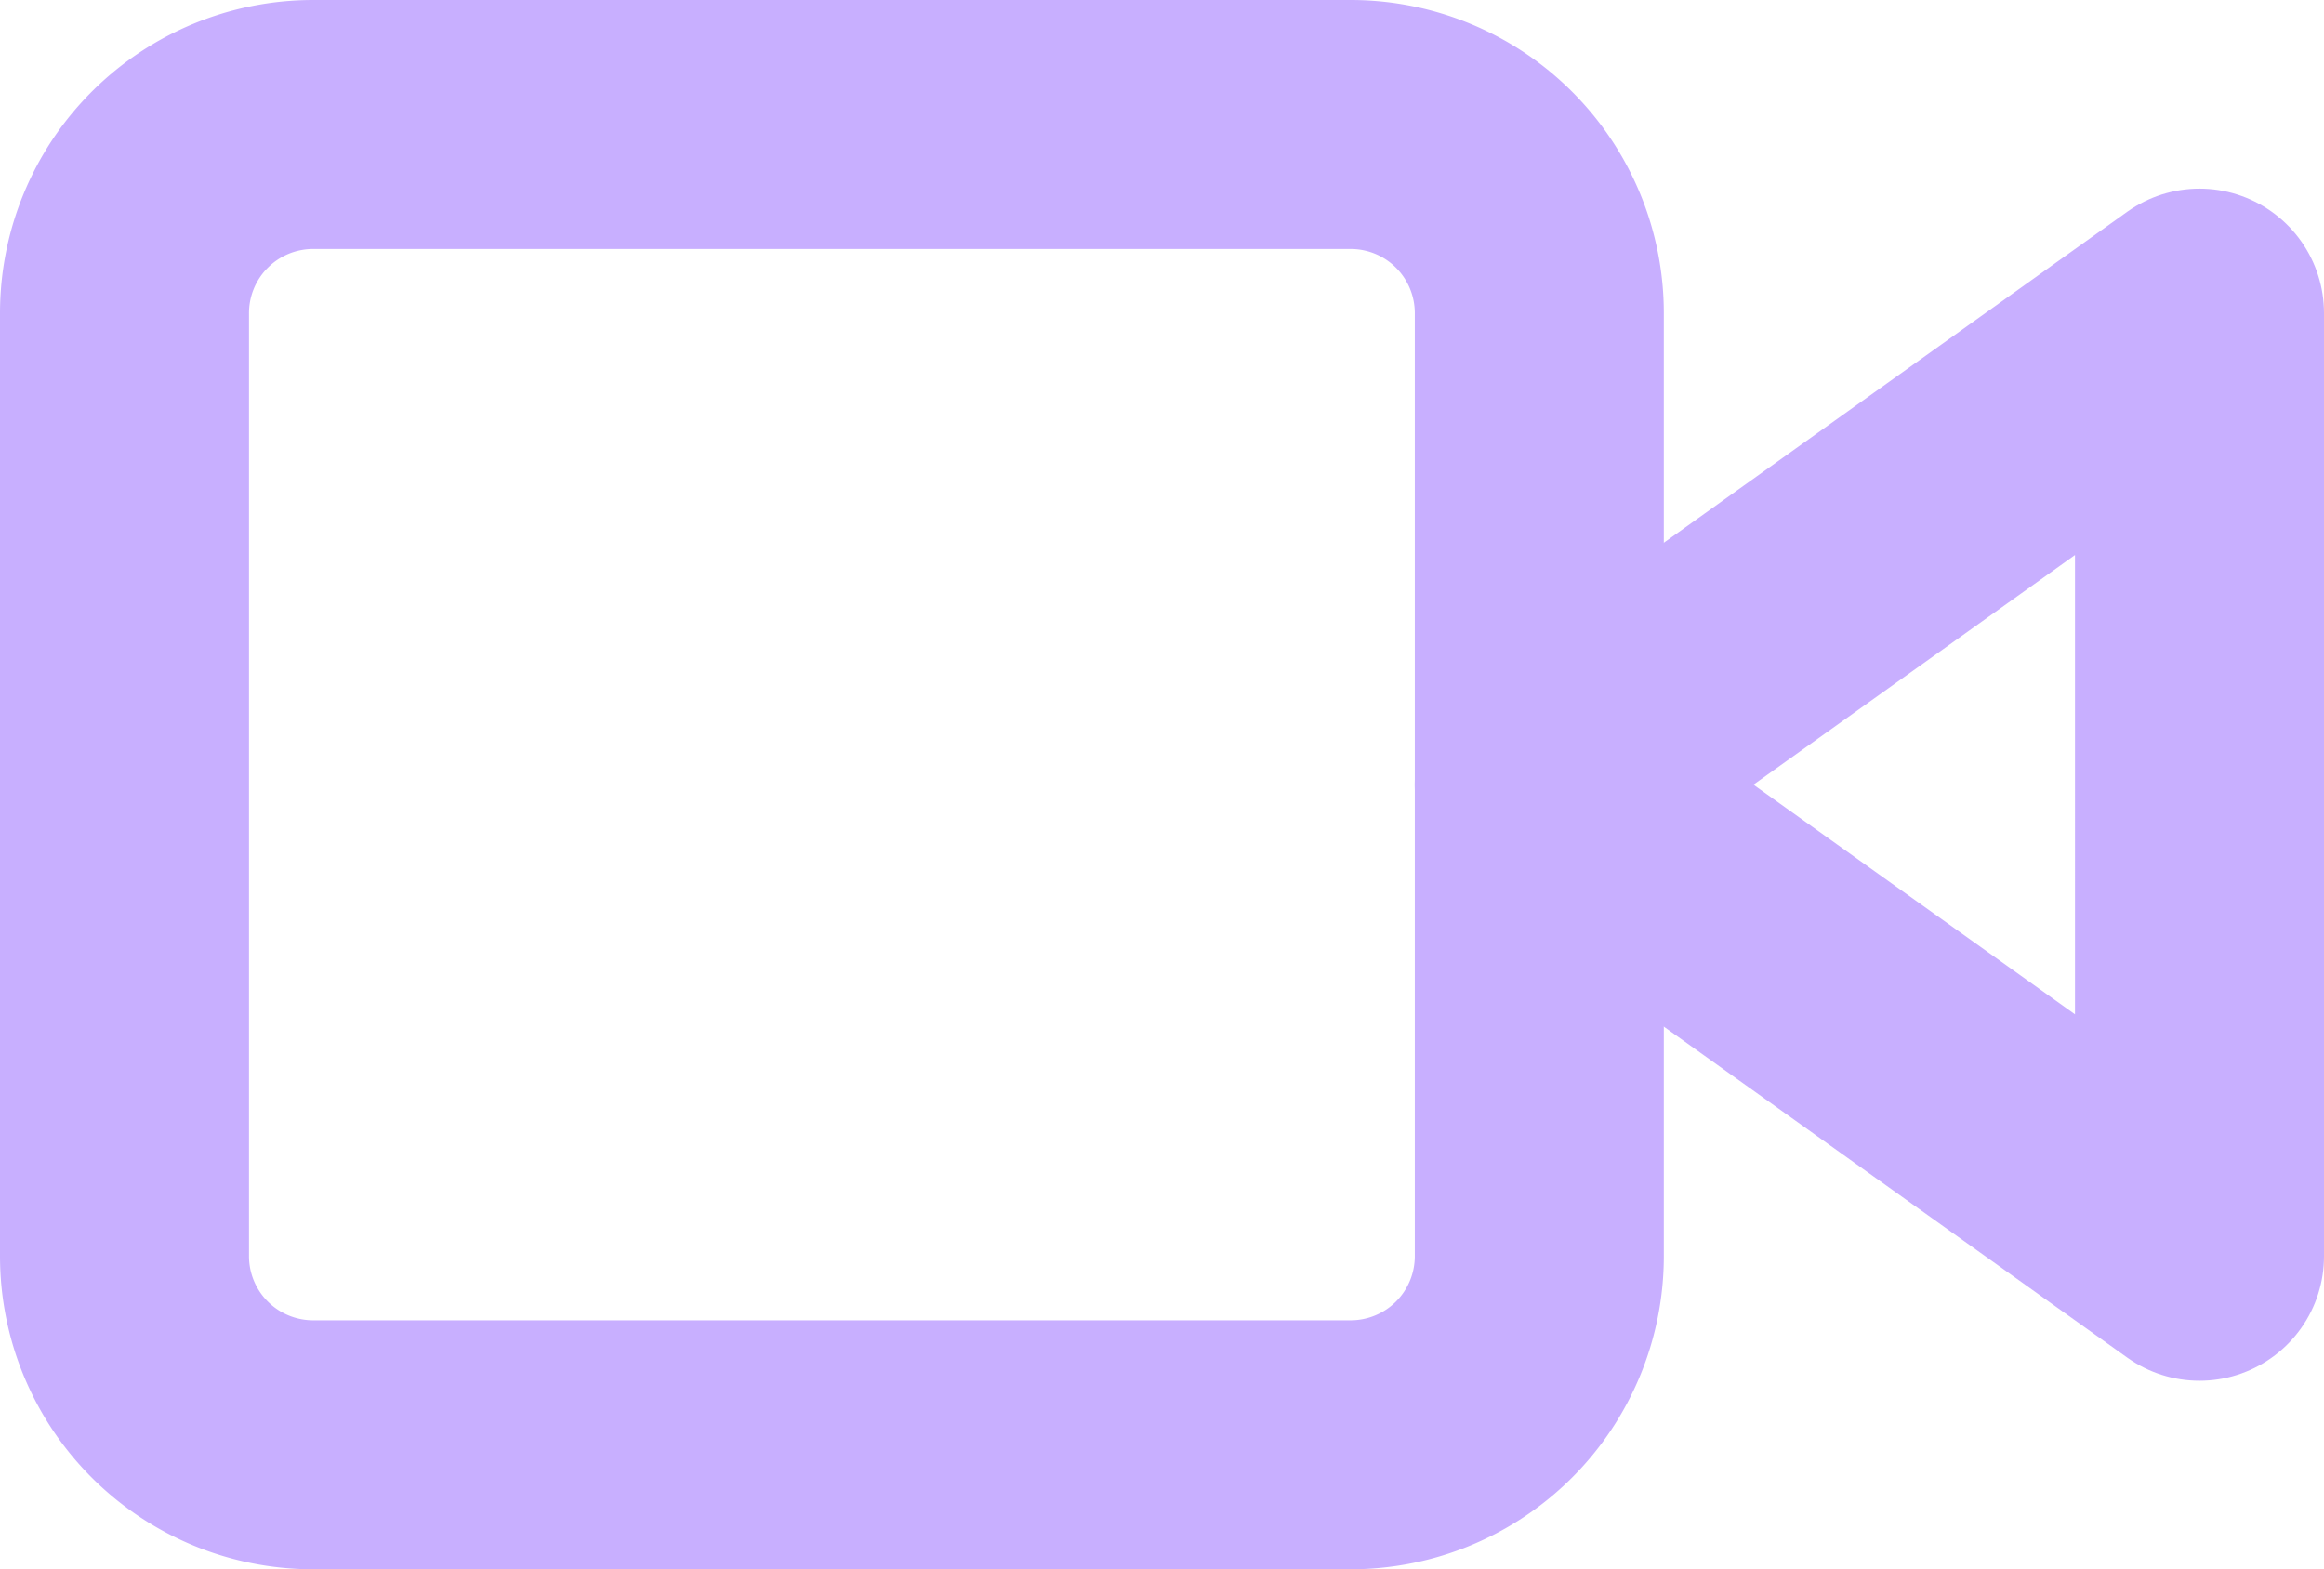
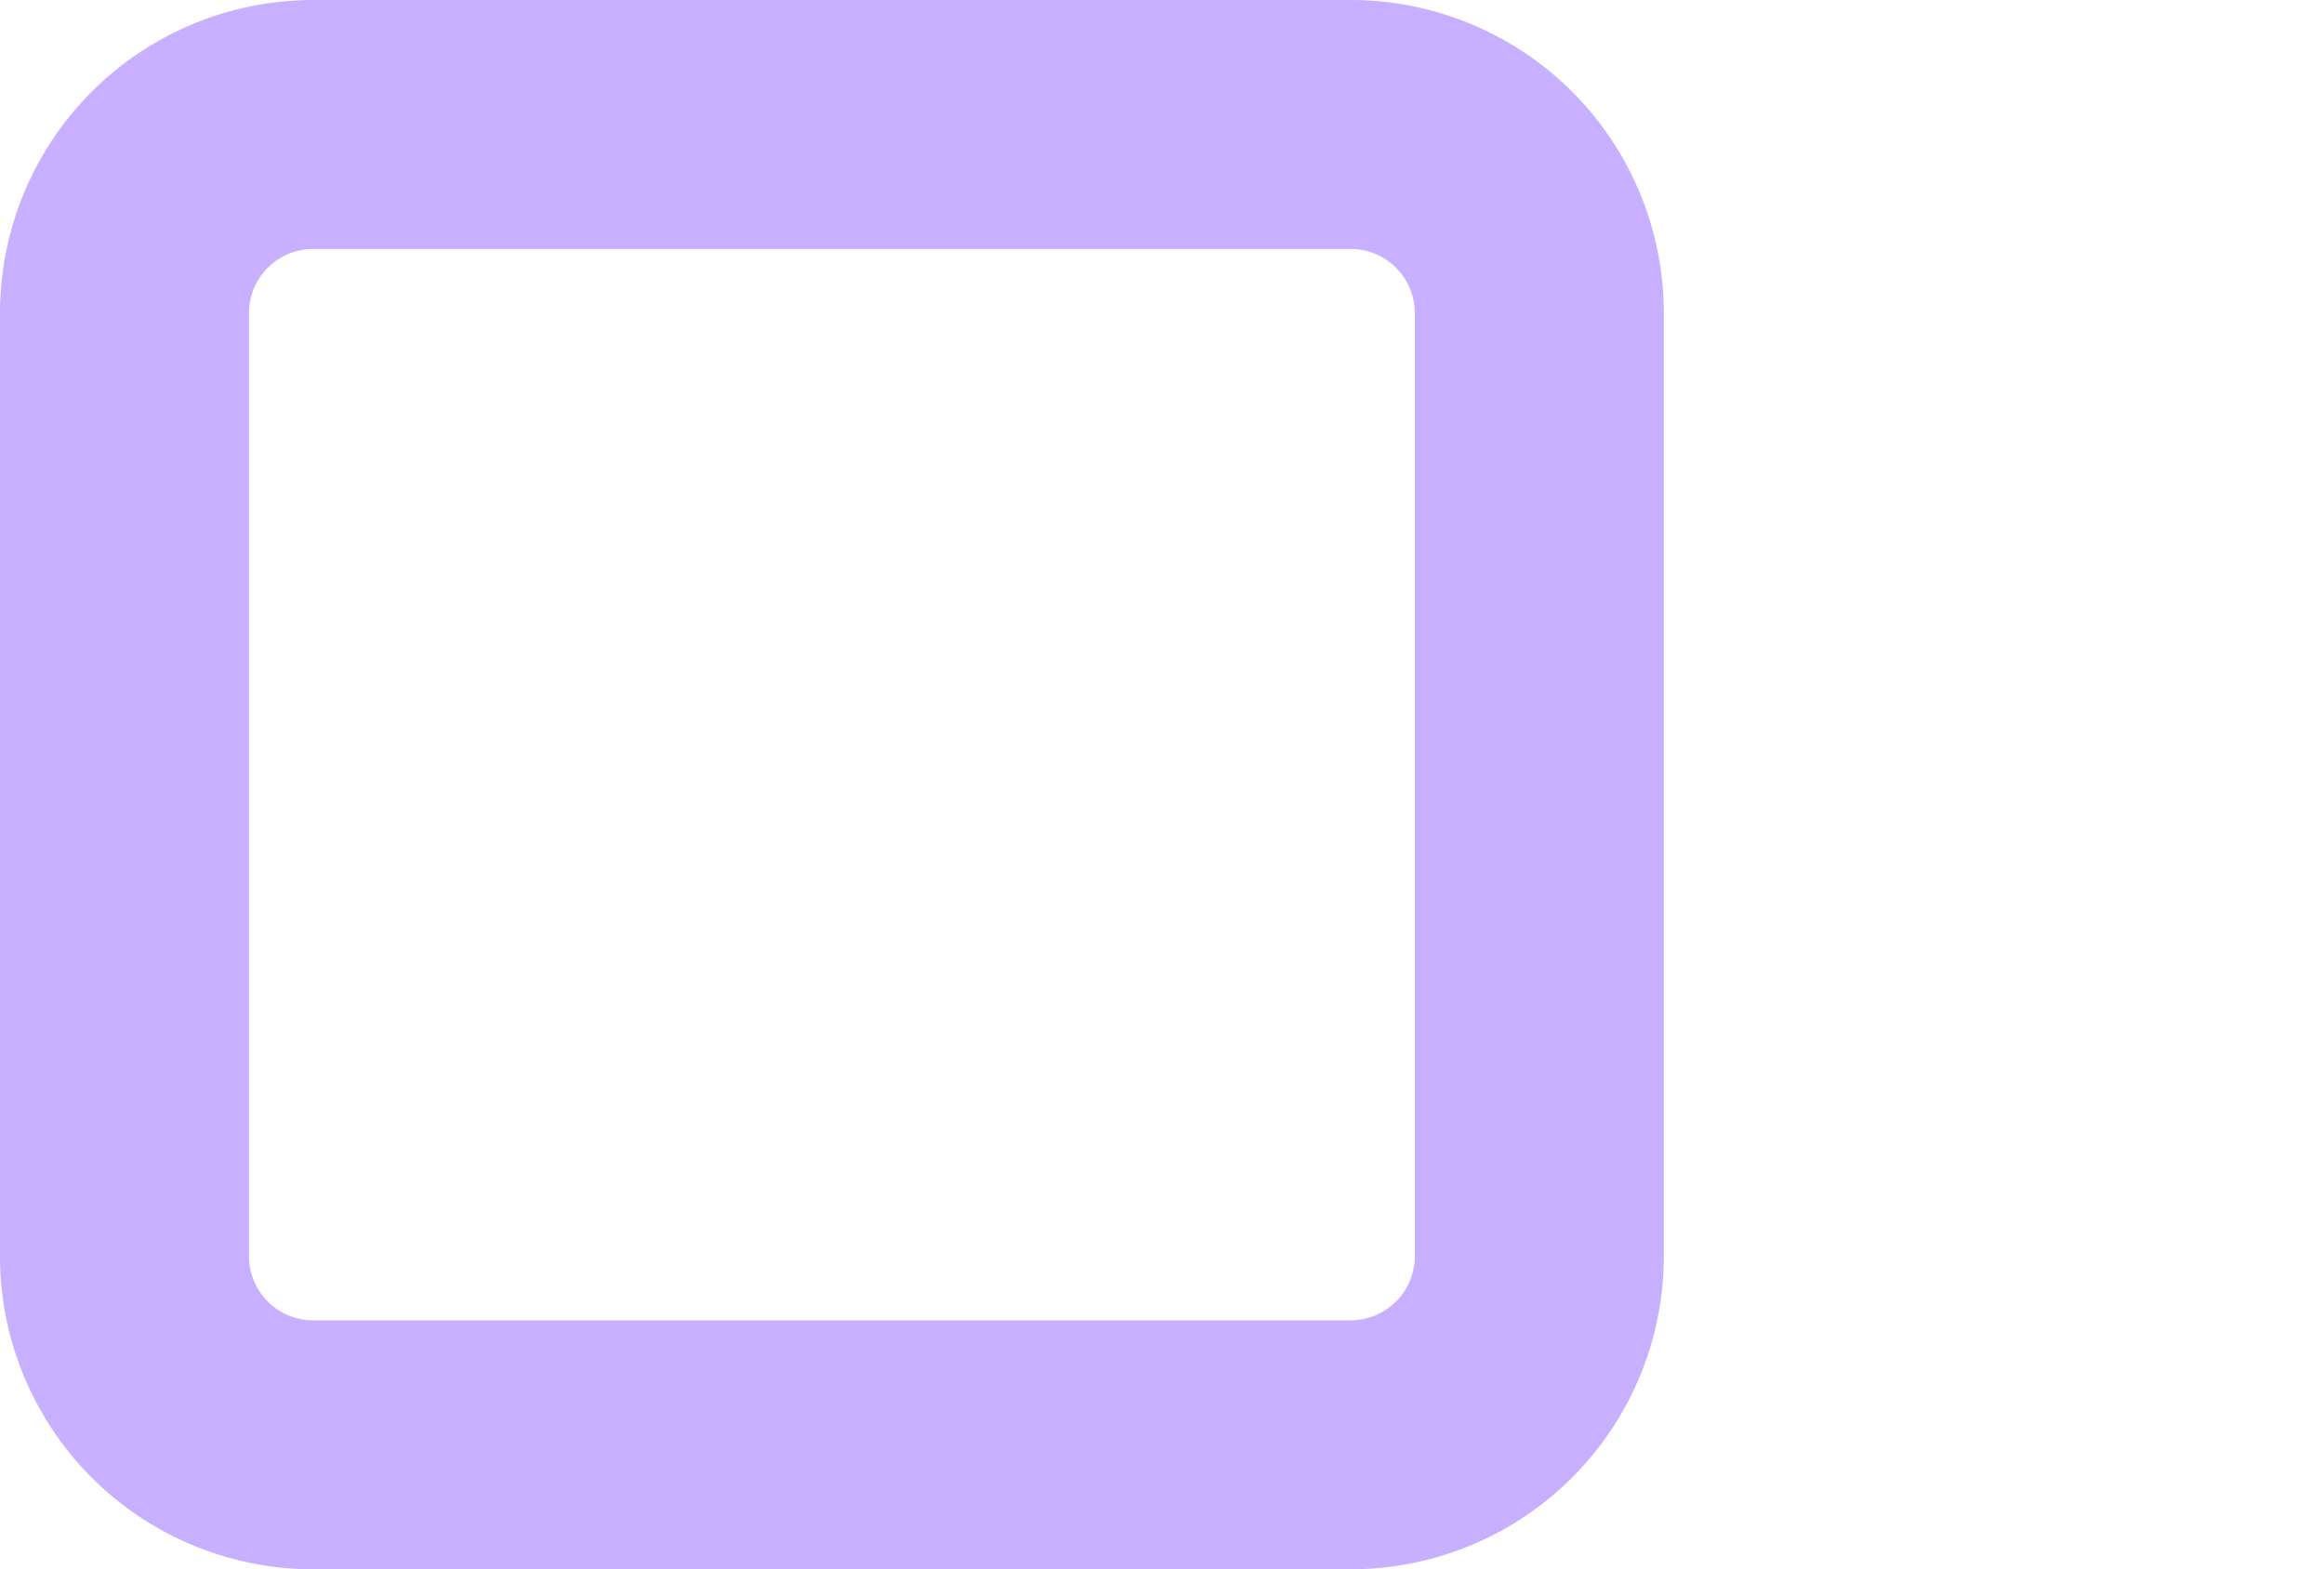
<svg xmlns="http://www.w3.org/2000/svg" width="28" height="18.909" viewBox="0 0 28 18.909">
  <g id="Icon_feather-video" data-name="Icon feather-video" transform="translate(0 -6)">
-     <path id="Path_125" data-name="Path 125" d="M31.955,10.5,24,16.182l7.955,5.682Z" transform="translate(-5.455 -0.727)" fill="none" stroke="#c8afff" stroke-linecap="round" stroke-linejoin="round" stroke-width="3" />
    <path id="Path_126" data-name="Path 126" d="M3.773,7.5h12.5a2.273,2.273,0,0,1,2.273,2.273V21.136a2.273,2.273,0,0,1-2.273,2.273H3.773A2.273,2.273,0,0,1,1.5,21.136V9.773A2.273,2.273,0,0,1,3.773,7.5Z" transform="translate(0 0)" fill="none" stroke="#c8afff" stroke-linecap="round" stroke-linejoin="round" stroke-width="3" />
  </g>
</svg>